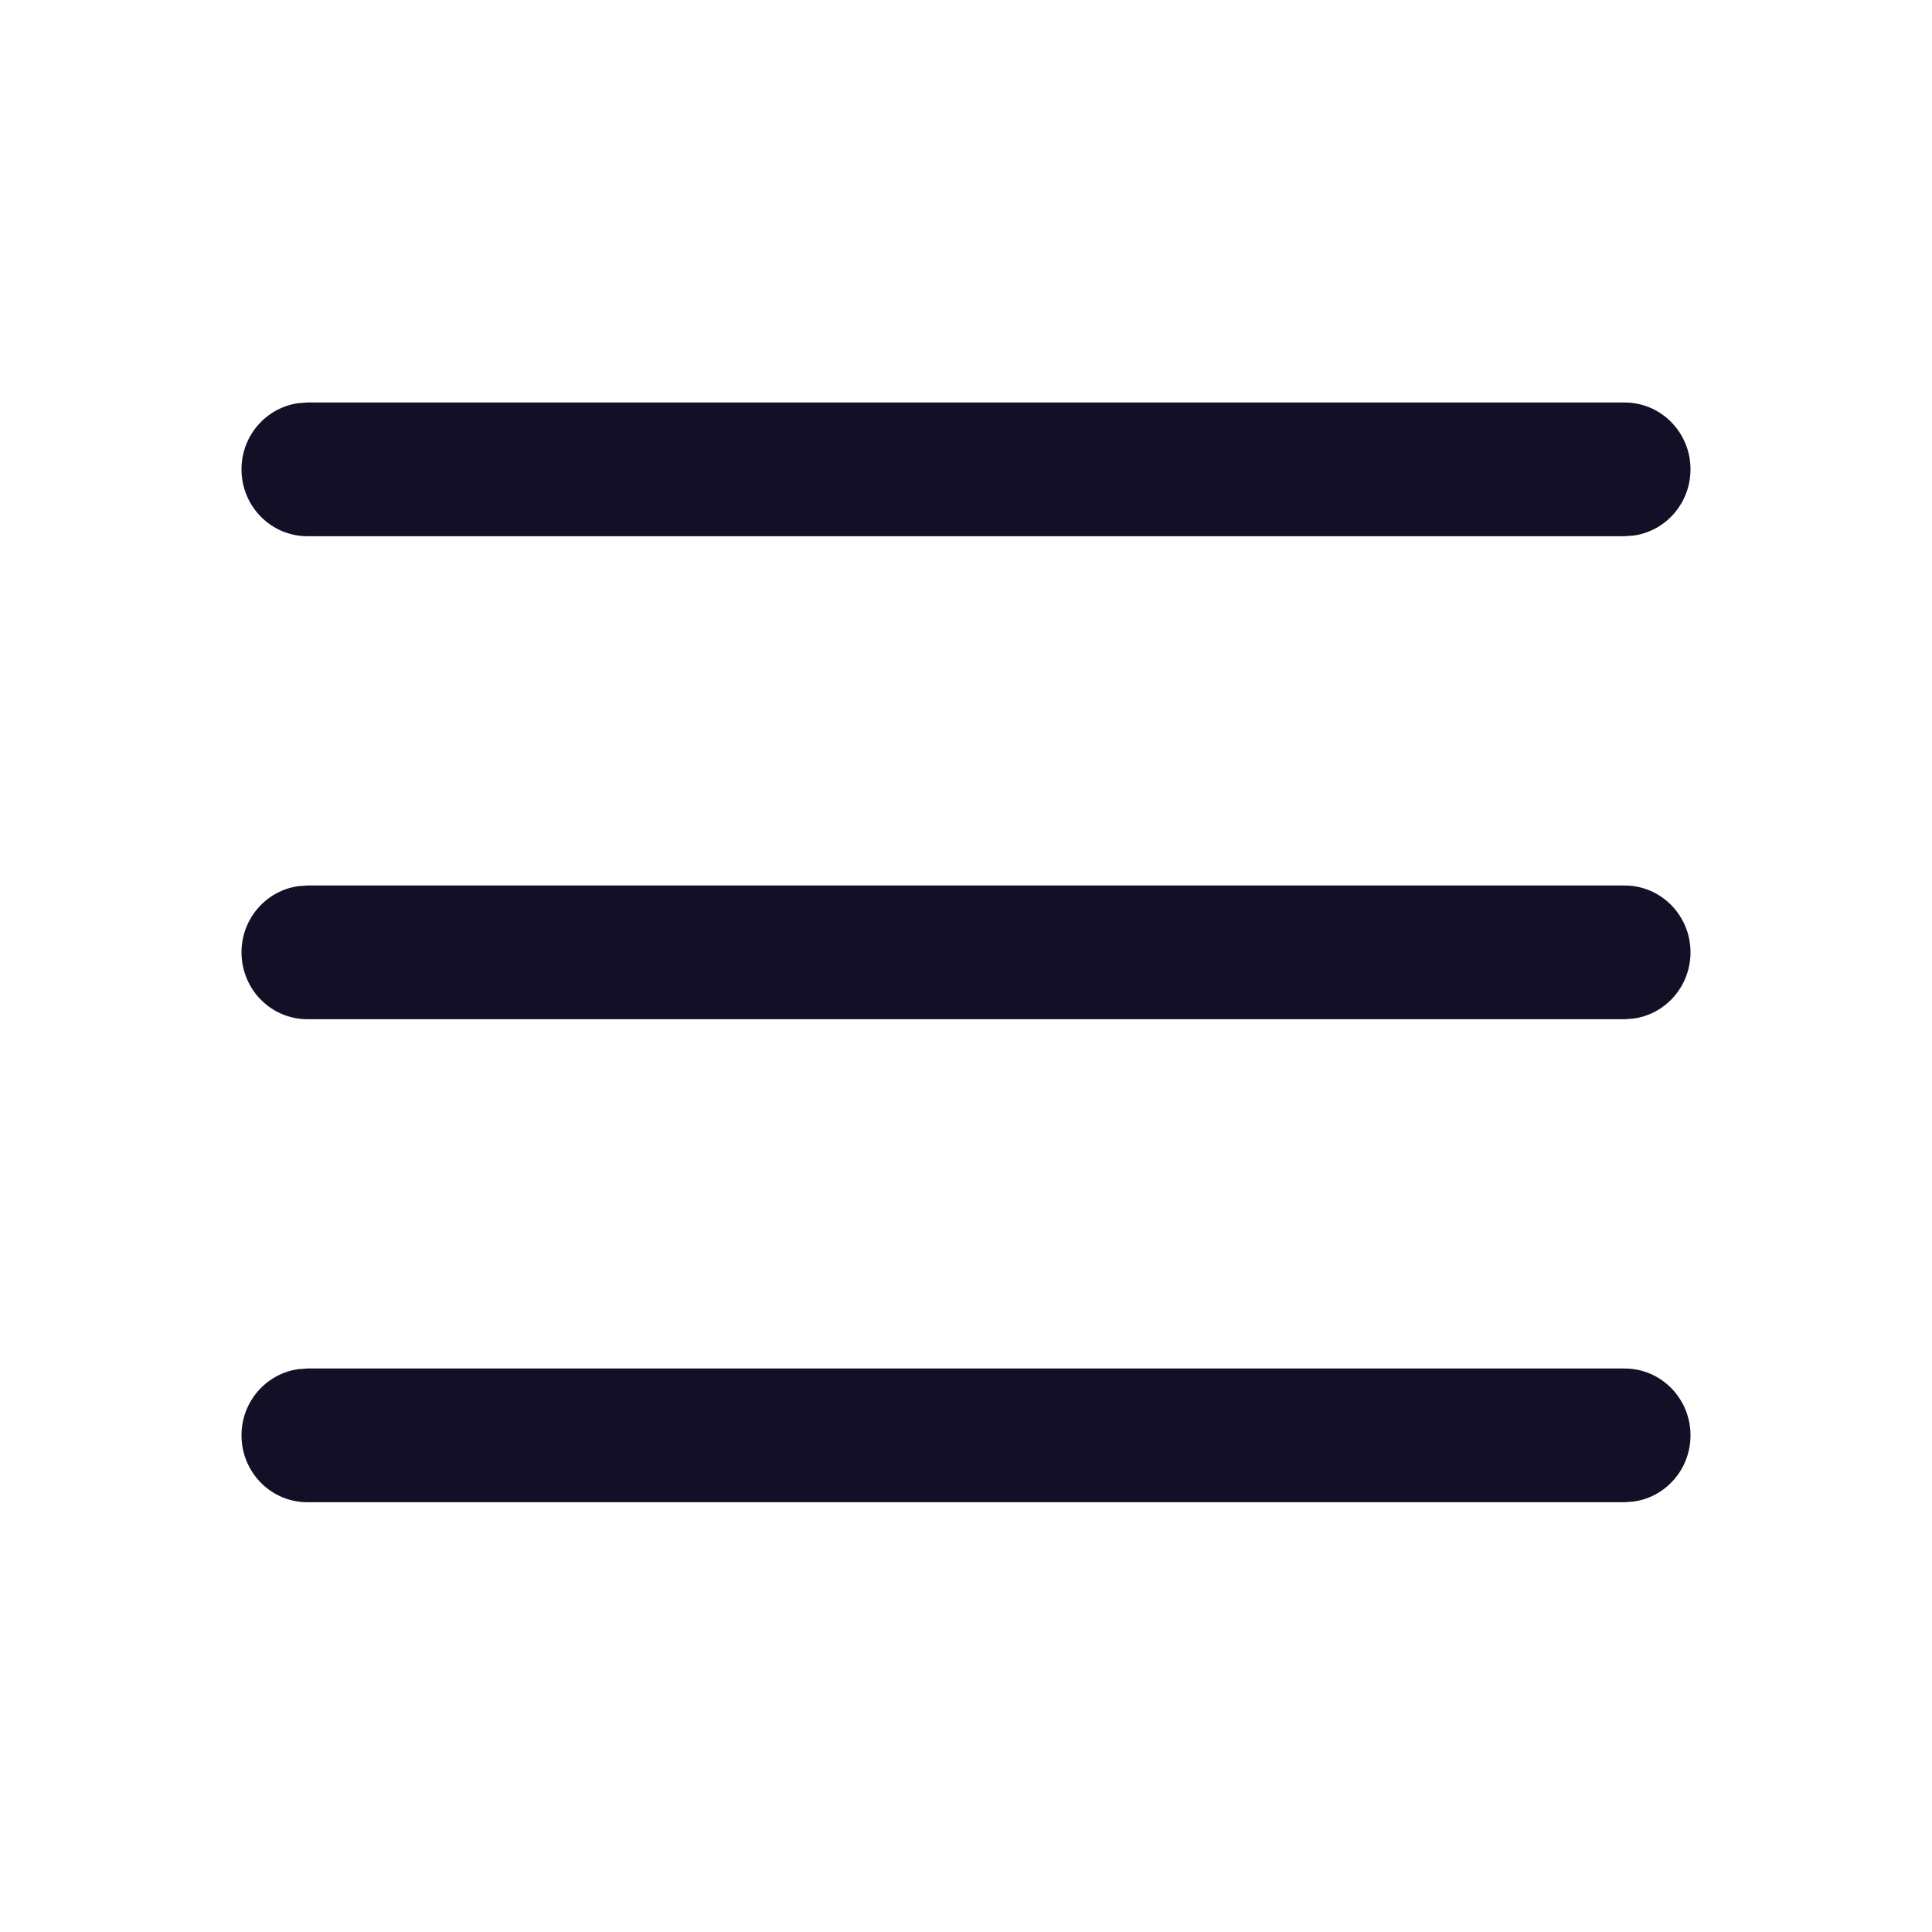
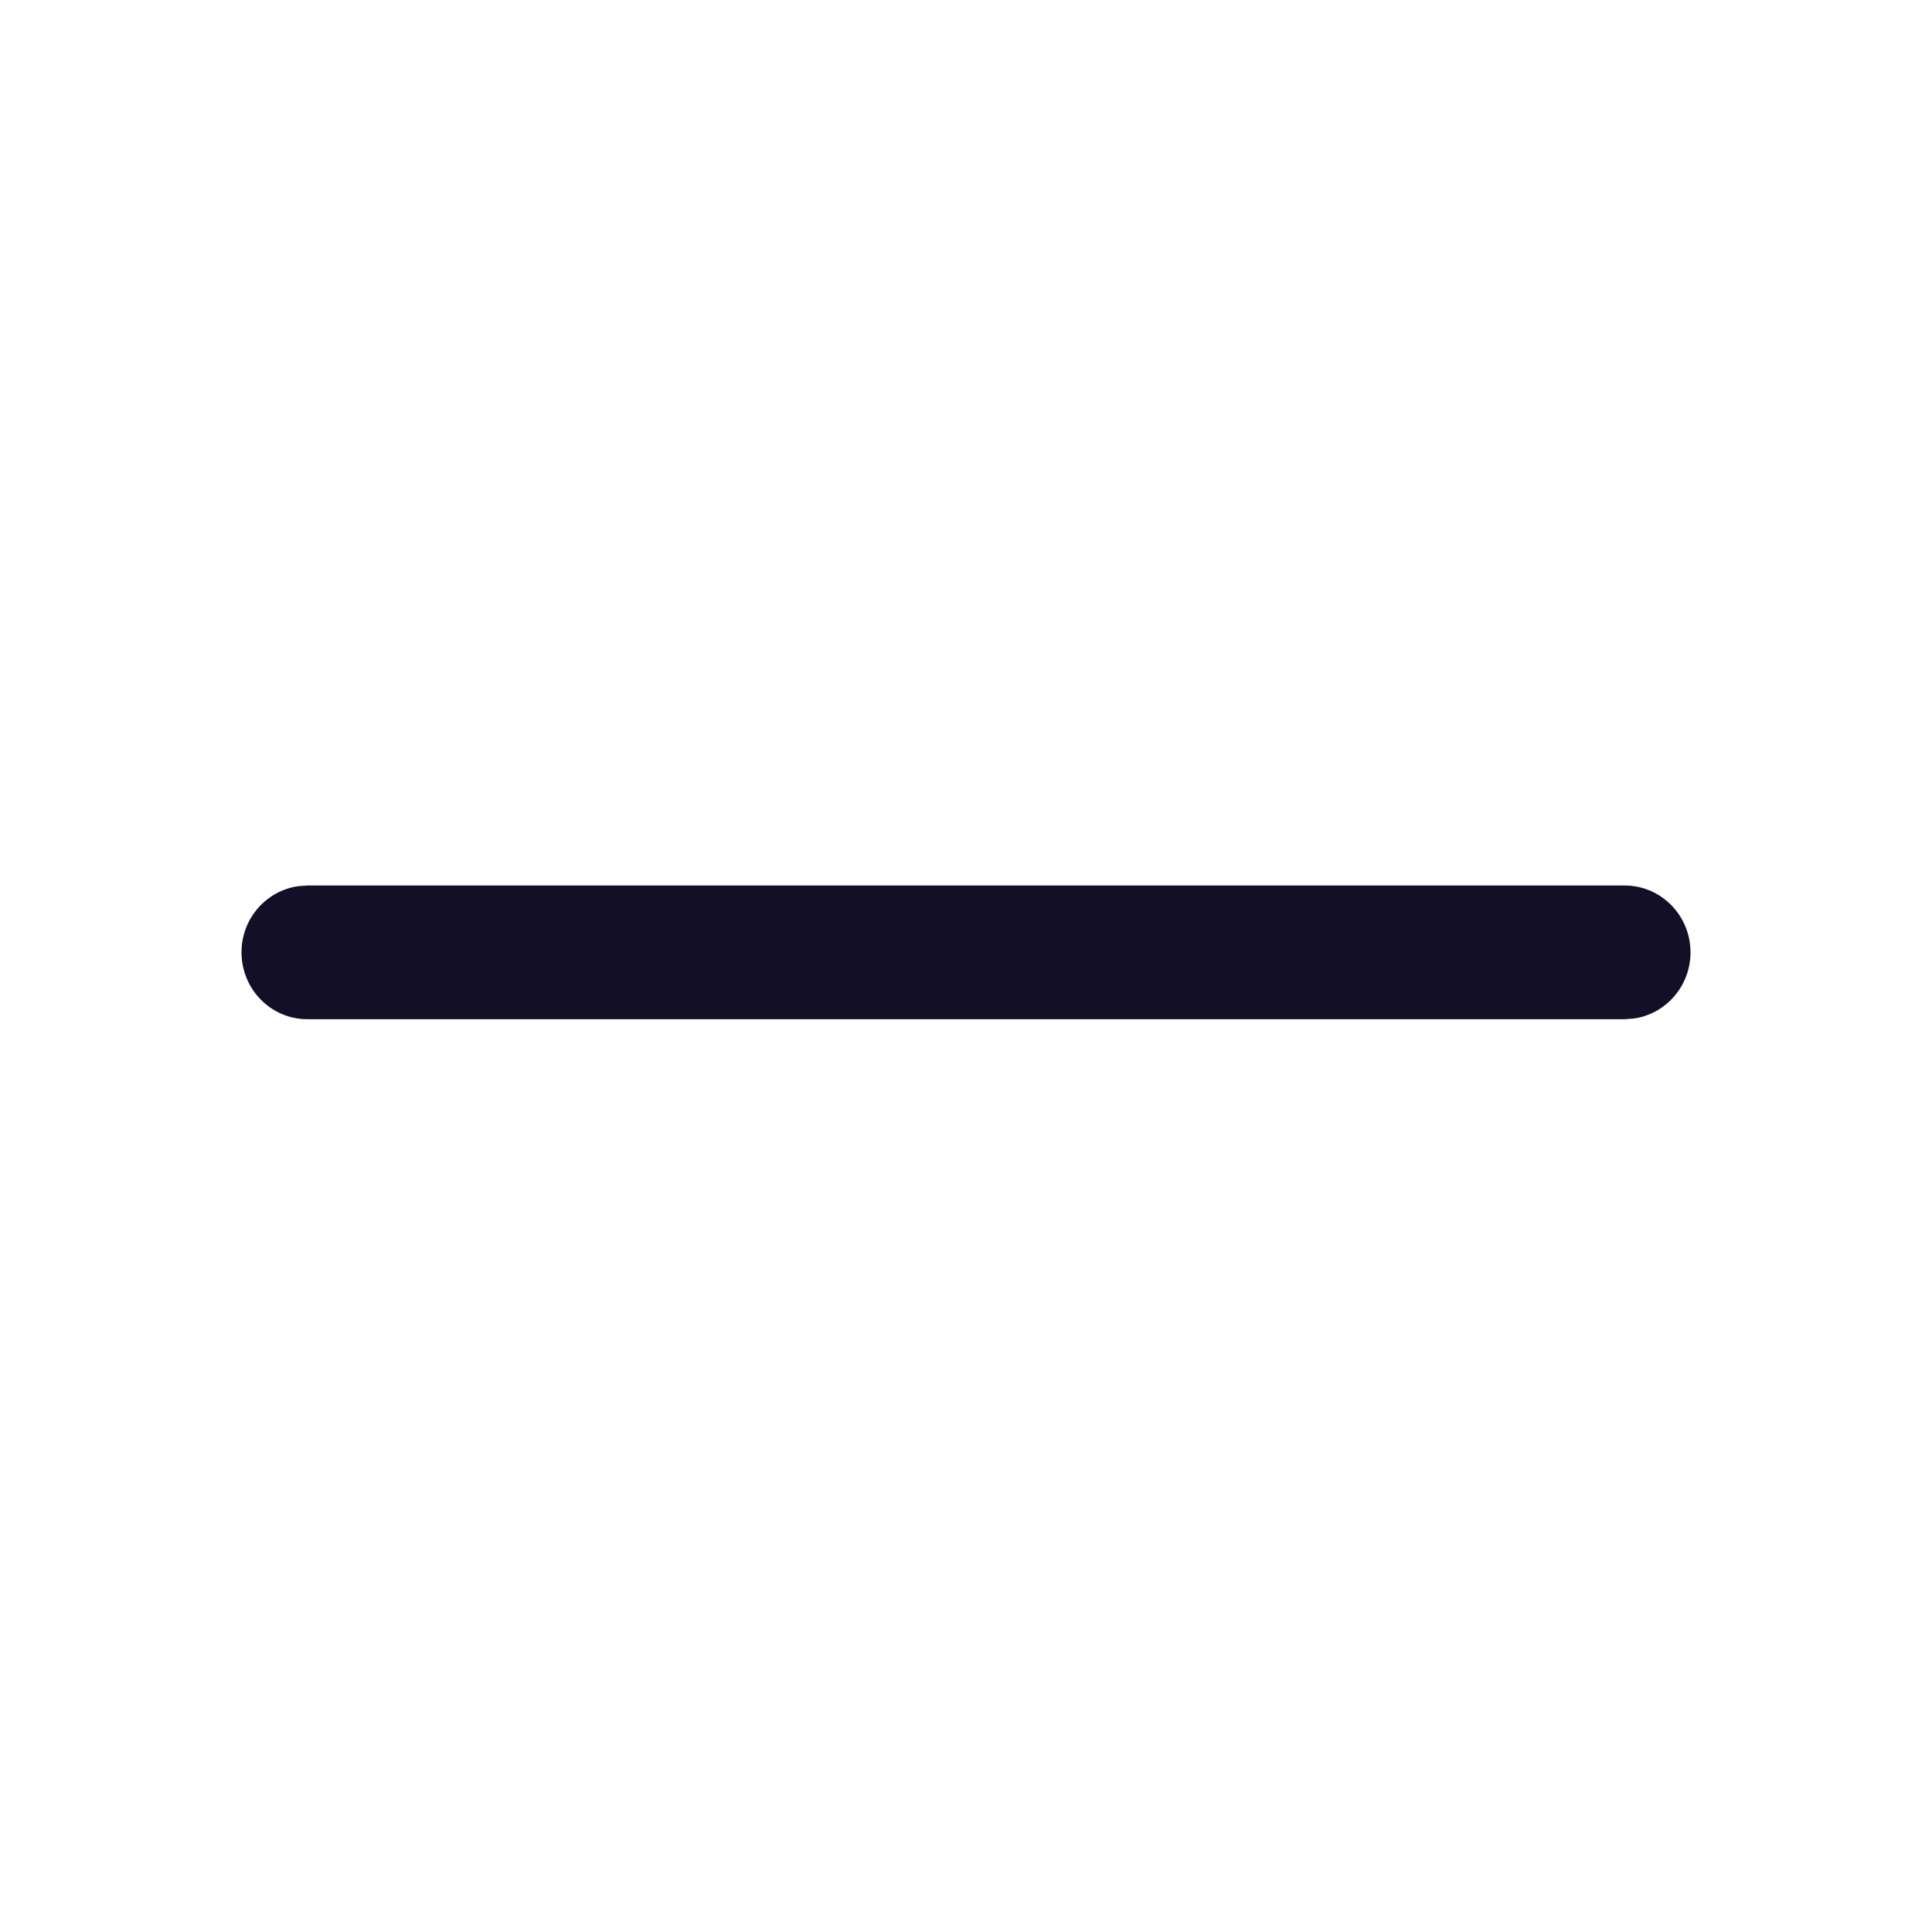
<svg xmlns="http://www.w3.org/2000/svg" width="24" height="24" viewBox="0 0 24 24" fill="none">
-   <path d="M21 5.83C21 6.251 20.692 6.598 20.293 6.653L20.182 6.661L3.818 6.661C3.366 6.661 3 6.289 3 5.83C3 5.41 3.308 5.063 3.707 5.008L3.818 5L20.182 5C20.634 5 21 5.372 21 5.83Z" fill="#130F26" />
  <path d="M21 11.83C21 12.251 20.692 12.598 20.293 12.653L20.182 12.661L3.818 12.661C3.366 12.661 3 12.289 3 11.83C3 11.41 3.308 11.063 3.707 11.008L3.818 11L20.182 11C20.634 11 21 11.372 21 11.83Z" fill="#130F26" />
-   <path d="M21 17.83C21 18.251 20.692 18.598 20.293 18.653L20.182 18.661L3.818 18.661C3.366 18.661 3 18.289 3 17.83C3 17.41 3.308 17.063 3.707 17.008L3.818 17L20.182 17C20.634 17 21 17.372 21 17.83Z" fill="#130F26" />
</svg>